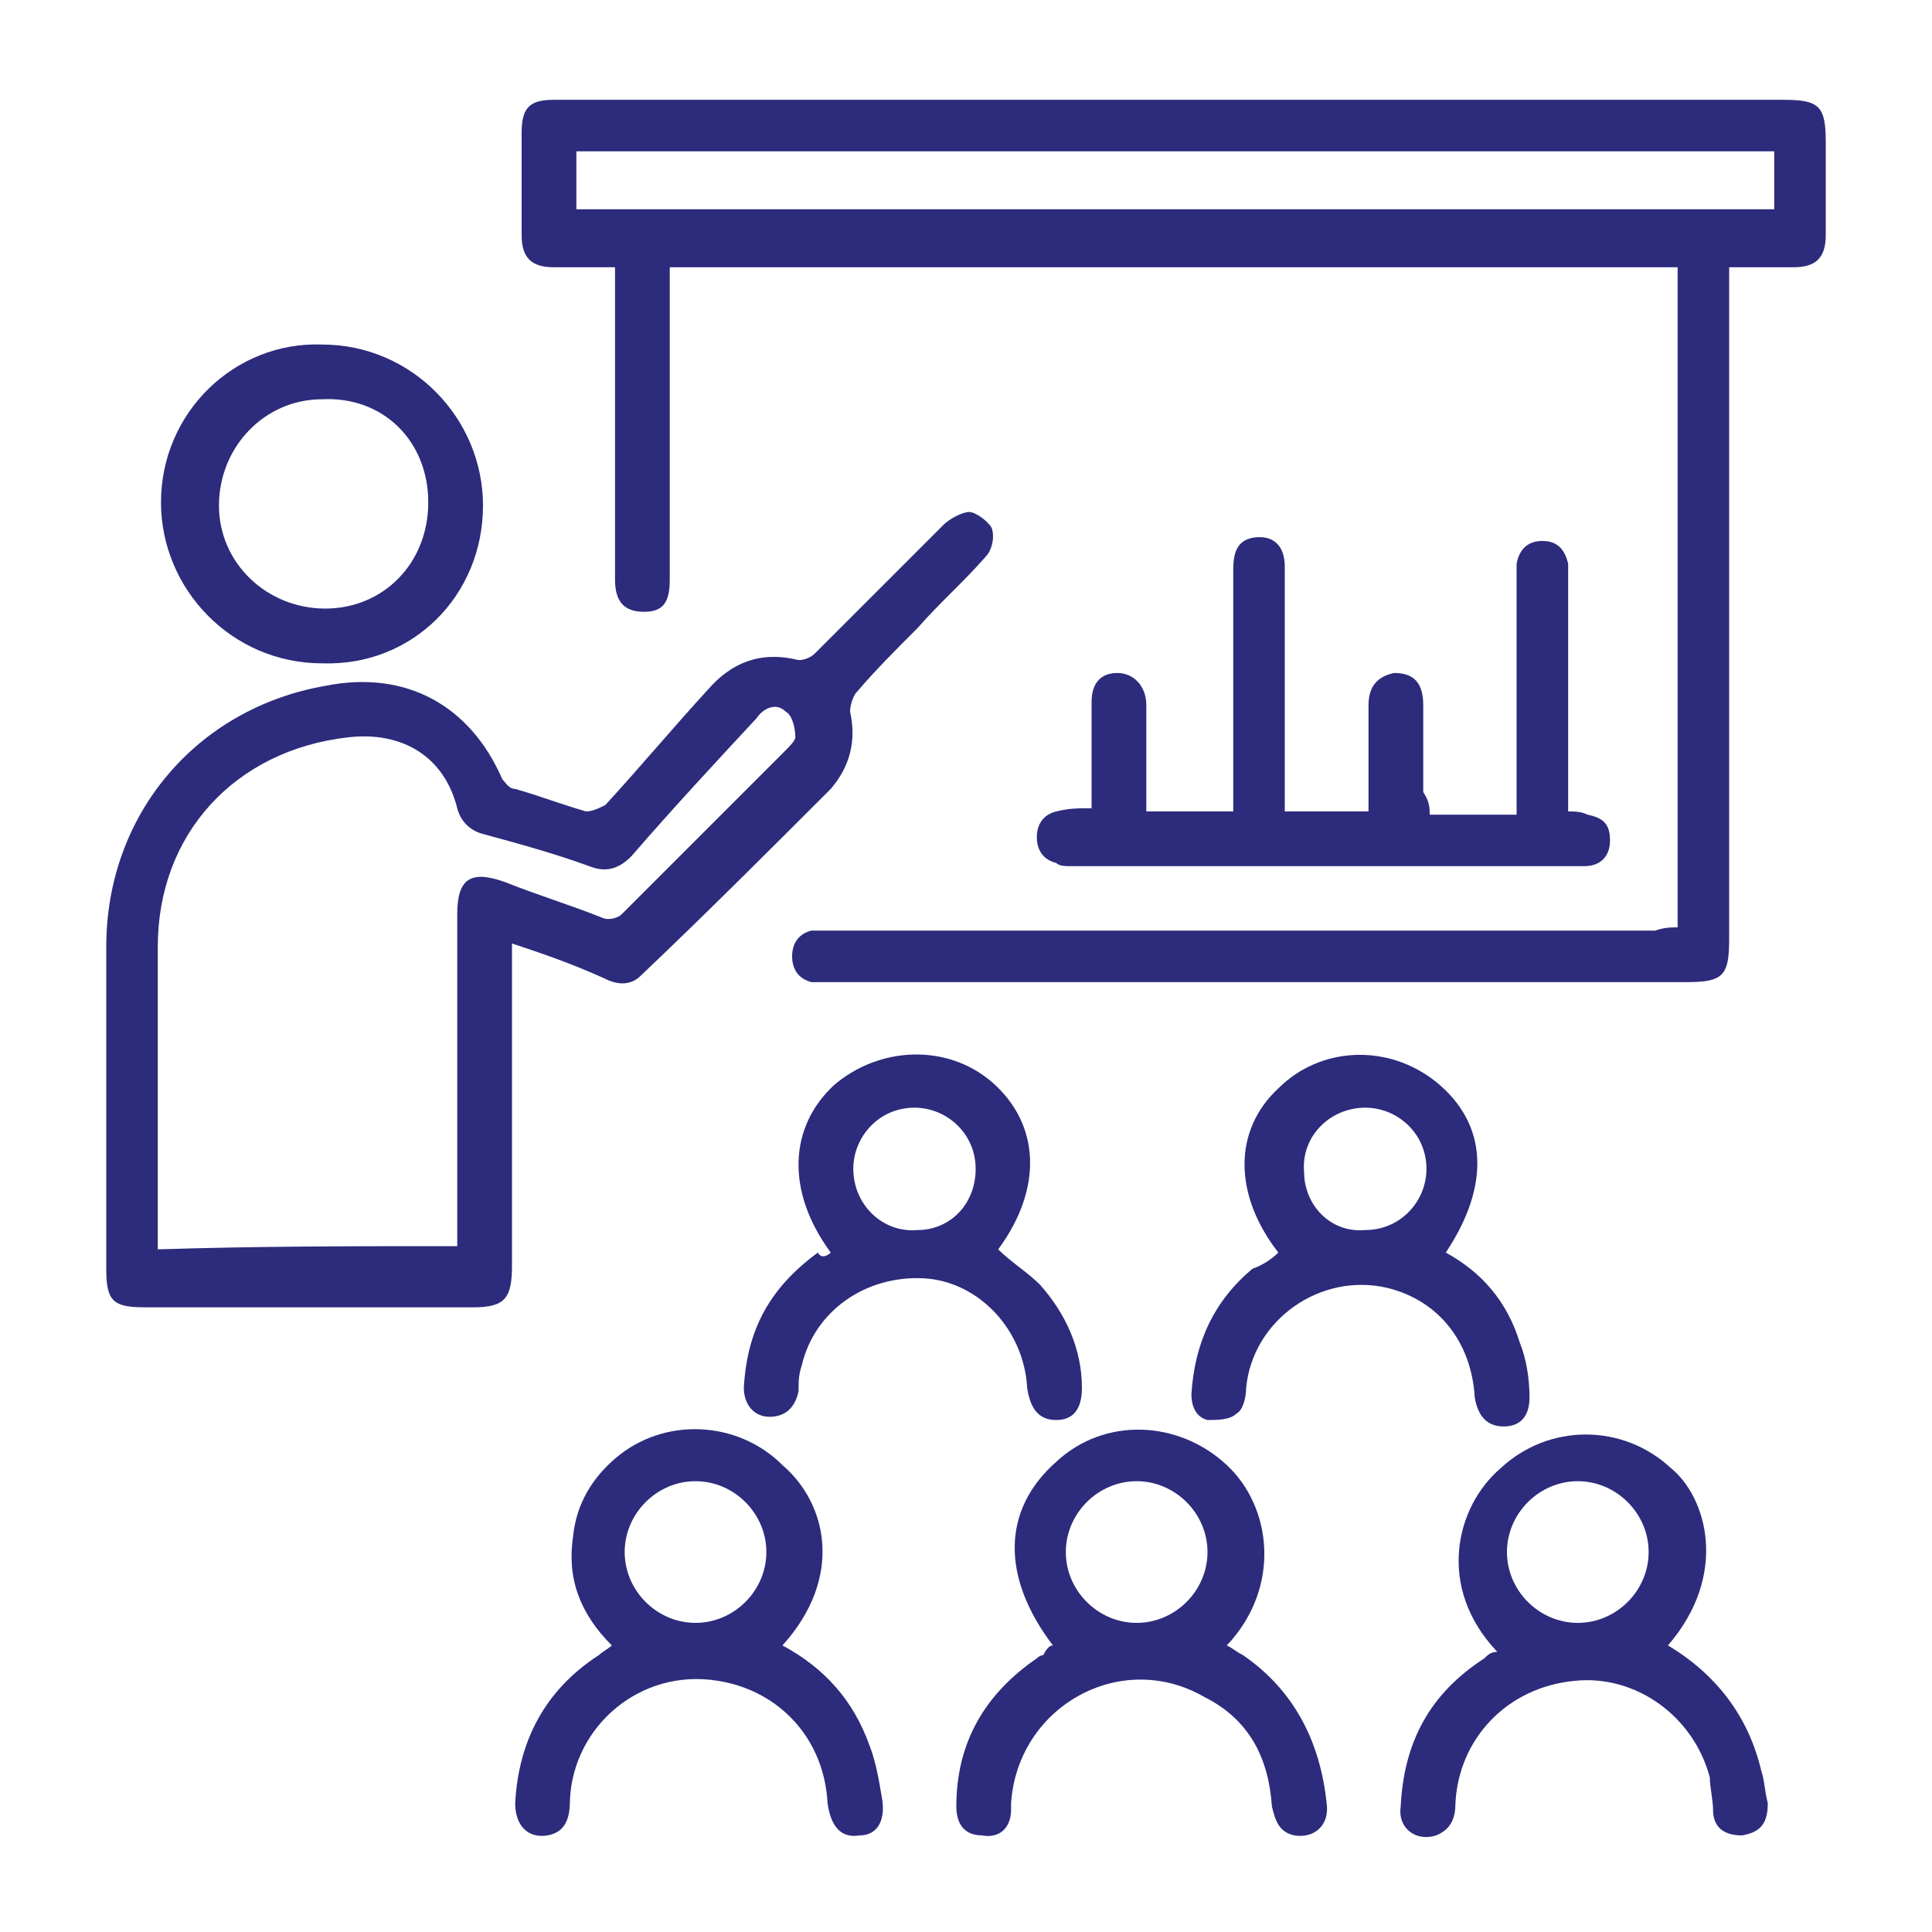
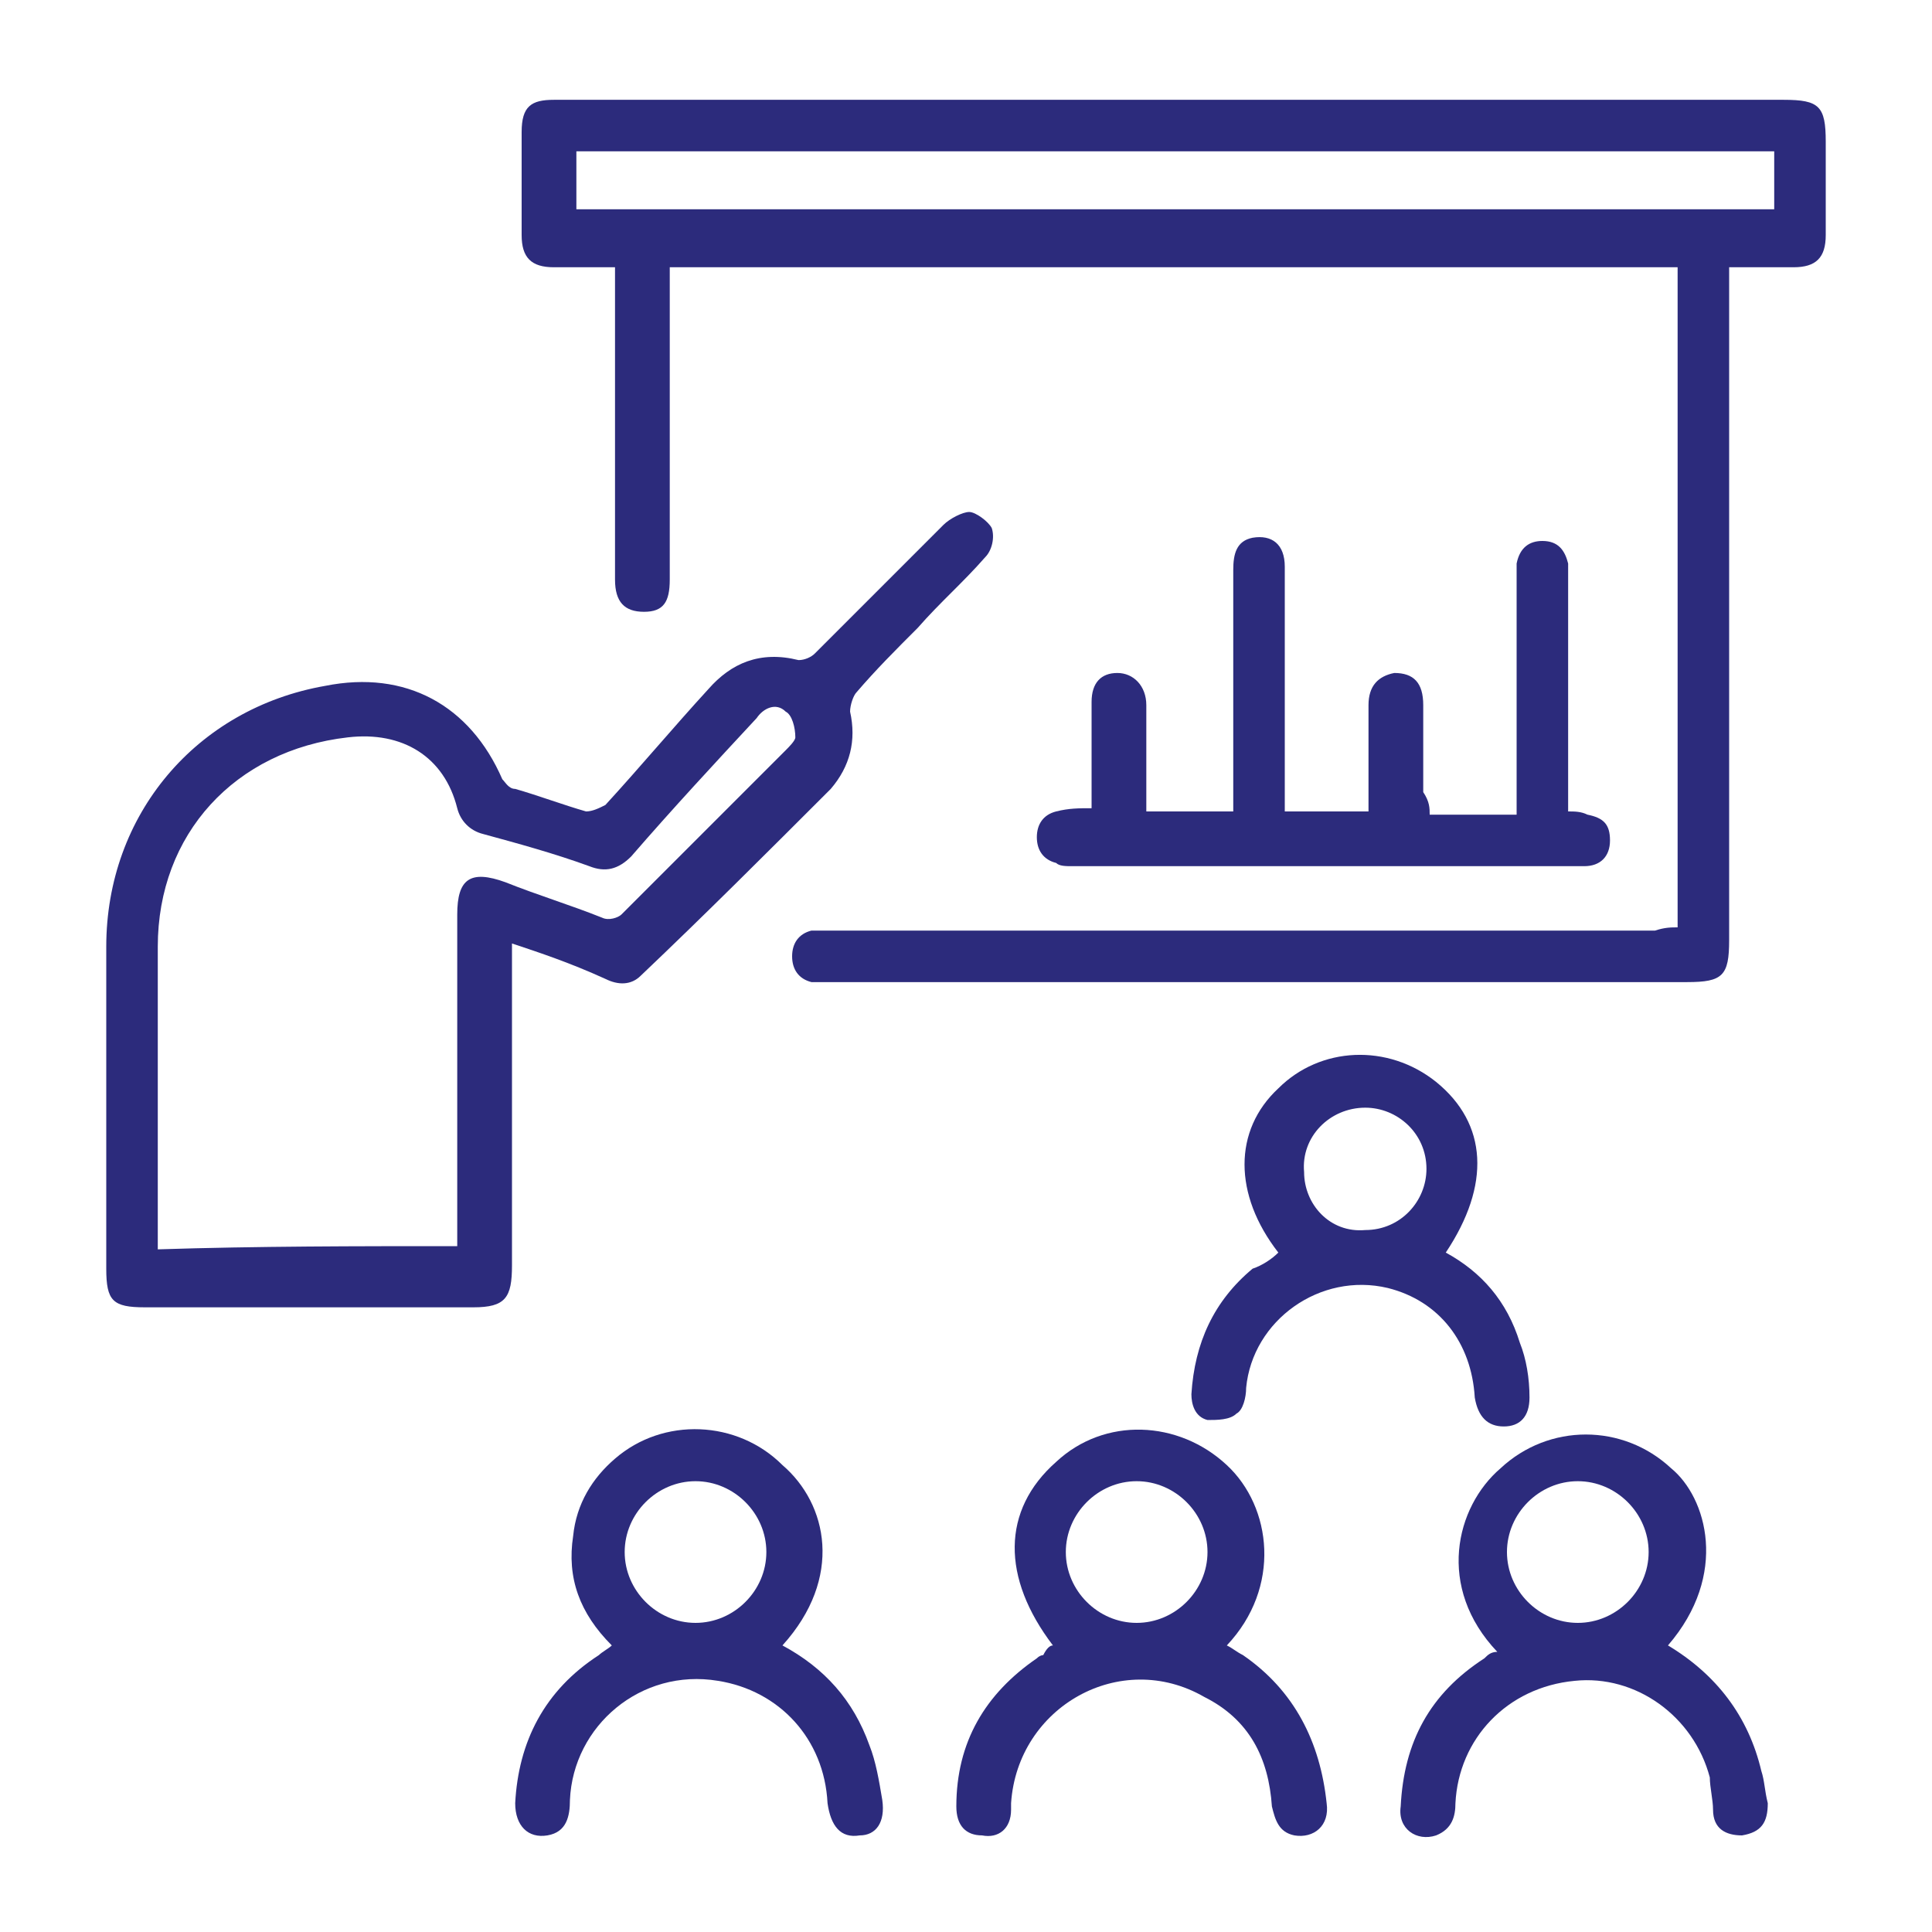
<svg xmlns="http://www.w3.org/2000/svg" version="1.1" id="Layer_1" x="0px" y="0px" viewBox="0 0 60 60" style="enable-background:new 0 0 60 60;" xml:space="preserve">
  <style type="text/css">
	.st0{fill:#2C2B7C;}
	.st1{fill:#2C2B7C;stroke:#FFFFFF;stroke-miterlimit:10;}
	.st2{fill:#2C2B7C;stroke:#FFFFFF;stroke-width:0.5;stroke-miterlimit:10;}
</style>
  <g>
    <path class="st0" d="M52.1,28.8c0-6.9,0-13.7,0-20.5c-10.4,0-20.8,0-31.3,0c0,0.2,0,0.4,0,0.7c0,3,0,6,0,9c0,0.7-0.2,1-0.8,1   c-0.6,0-0.9-0.3-0.9-1c0-2.2,0-4.5,0-6.7c0-1,0-1.9,0-3c-0.7,0-1.3,0-1.9,0c-0.7,0-1-0.3-1-1c0-1.1,0-2.1,0-3.2c0-0.8,0.3-1,1-1   c3.1,0,6.3,0,9.4,0c9.6,0,19.2,0,28.8,0c1.1,0,1.3,0.2,1.3,1.3c0,1,0,1.9,0,2.9c0,0.7-0.3,1-1,1c-0.6,0-1.3,0-2,0   c0,0.3,0,0.5,0,0.7c0,6.7,0,13.5,0,20.2c0,1.1-0.2,1.3-1.3,1.3c-8.8,0-17.7,0-26.5,0c-0.2,0-0.5,0-0.7,0c-0.4-0.1-0.6-0.4-0.6-0.8   c0-0.4,0.2-0.7,0.6-0.8c0.2,0,0.4,0,0.6,0c8.5,0,17,0,25.6,0C51.7,28.8,51.9,28.8,52.1,28.8z M17.9,4.7c0,0.6,0,1.2,0,1.8   c12.4,0,24.8,0,37.2,0c0-0.6,0-1.2,0-1.8C42.7,4.7,30.3,4.7,17.9,4.7z" />
    <path class="st0" d="M15.9,29.3c0,0.3,0,0.5,0,0.7c0,3.1,0,6.2,0,9.3c0,1-0.2,1.3-1.2,1.3c-3.4,0-6.8,0-10.2,0   c-1,0-1.2-0.2-1.2-1.2c0-3.3,0-6.7,0-10c0-4.1,2.8-7.4,6.8-8.1c2.5-0.5,4.5,0.6,5.5,2.9c0.1,0.1,0.2,0.3,0.4,0.3   c0.7,0.2,1.5,0.5,2.2,0.7c0.2,0,0.4-0.1,0.6-0.2c1.1-1.2,2.1-2.4,3.2-3.6c0.7-0.8,1.6-1.2,2.8-0.9c0.2,0,0.4-0.1,0.5-0.2   c1.3-1.3,2.7-2.7,4-4c0.2-0.2,0.6-0.4,0.8-0.4c0.2,0,0.6,0.3,0.7,0.5c0.1,0.3,0,0.7-0.2,0.9c-0.7,0.8-1.4,1.4-2.1,2.2   c-0.7,0.7-1.3,1.3-1.9,2c-0.1,0.1-0.2,0.4-0.2,0.6c0.2,0.9,0,1.7-0.6,2.4c-2,2-3.9,3.9-5.9,5.8c-0.3,0.3-0.7,0.3-1.1,0.1   C17.7,29.9,16.8,29.6,15.9,29.3z M14.2,38.7c0-0.2,0-0.4,0-0.7c0-3.2,0-6.4,0-9.6c0-1.1,0.4-1.4,1.5-1c1,0.4,2,0.7,3,1.1   c0.2,0.1,0.5,0,0.6-0.1c1.7-1.7,3.4-3.4,5.1-5.1c0.1-0.1,0.3-0.3,0.3-0.4c0-0.3-0.1-0.7-0.3-0.8c-0.3-0.3-0.7-0.1-0.9,0.2   c-1.3,1.4-2.6,2.8-3.9,4.3c-0.4,0.4-0.8,0.5-1.3,0.3c-1.1-0.4-2.2-0.7-3.3-1c-0.4-0.1-0.7-0.4-0.8-0.8c-0.4-1.6-1.7-2.4-3.4-2.2   c-3.5,0.4-5.9,3-5.9,6.5c0,2.9,0,5.9,0,8.8c0,0.2,0,0.4,0,0.6C8,38.7,11.1,38.7,14.2,38.7z" />
    <path class="st0" d="M44.4,25.3c0.9,0,1.8,0,2.7,0c0-0.2,0-0.5,0-0.7c0-2.2,0-4.3,0-6.5c0-0.2,0-0.4,0-0.6c0.1-0.5,0.4-0.7,0.8-0.7   c0.5,0,0.7,0.3,0.8,0.7c0,0.2,0,0.4,0,0.5c0,2.4,0,4.7,0,7.1c0,0,0,0.1,0,0.1c0.2,0,0.4,0,0.6,0.1c0.5,0.1,0.7,0.3,0.7,0.8   c0,0.5-0.3,0.8-0.8,0.8c-0.1,0-0.2,0-0.3,0c-5.2,0-10.4,0-15.6,0c-0.2,0-0.4,0-0.5-0.1c-0.4-0.1-0.6-0.4-0.6-0.8   c0-0.4,0.2-0.7,0.6-0.8c0.4-0.1,0.7-0.1,1.1-0.1c0-0.9,0-1.8,0-2.6c0-0.2,0-0.4,0-0.7c0-0.6,0.3-0.9,0.8-0.9c0.5,0,0.9,0.4,0.9,1   c0,0.9,0,1.8,0,2.7c0,0.2,0,0.4,0,0.6c0.9,0,1.8,0,2.7,0c0-0.2,0-0.5,0-0.7c0-2.3,0-4.5,0-6.8c0-0.5,0.1-0.9,0.6-1   c0.6-0.1,1,0.2,1,0.9c0,2,0,3.9,0,5.9c0,0.5,0,1.1,0,1.7c0.9,0,1.7,0,2.6,0c0-1.1,0-2.2,0-3.3c0-0.6,0.3-0.9,0.8-1   c0.6,0,0.9,0.3,0.9,1c0,0.9,0,1.8,0,2.7C44.4,24.9,44.4,25.1,44.4,25.3z" />
    <path class="st0" d="M51.8,51.1c1.5,0.9,2.5,2.2,2.9,3.9c0.1,0.3,0.1,0.6,0.2,1c0,0.6-0.2,0.9-0.8,1c-0.5,0-0.9-0.2-0.9-0.8   c0-0.3-0.1-0.7-0.1-1c-0.5-1.9-2.3-3.2-4.2-3c-2.1,0.2-3.6,1.8-3.7,3.8c0,0.4-0.1,0.8-0.6,1c-0.6,0.2-1.2-0.2-1.1-0.9   c0.1-2,0.9-3.5,2.6-4.6c0.1-0.1,0.2-0.2,0.4-0.2c0,0,0,0,0,0c-1.9-2-1.3-4.5,0.1-5.7c1.5-1.4,3.8-1.4,5.3,0   C53,46.5,53.7,48.9,51.8,51.1z M51.2,48.2c0-1.2-1-2.2-2.2-2.2c-1.2,0-2.2,1-2.2,2.2c0,1.2,1,2.2,2.2,2.2   C50.2,50.4,51.2,49.4,51.2,48.2z" />
    <path class="st0" d="M24.3,51.1c1.3,0.7,2.2,1.7,2.7,3.1c0.2,0.5,0.3,1.1,0.4,1.7c0.1,0.7-0.2,1.1-0.7,1.1c-0.6,0.1-0.9-0.3-1-1   c-0.1-2-1.5-3.5-3.4-3.8c-2.4-0.4-4.5,1.4-4.6,3.7c0,0.5-0.1,1-0.7,1.1c-0.6,0.1-1-0.3-1-1c0.1-1.9,0.9-3.5,2.6-4.6   c0.1-0.1,0.3-0.2,0.4-0.3c-1-1-1.4-2.1-1.2-3.4c0.1-1,0.6-1.8,1.3-2.4c1.5-1.3,3.8-1.2,5.2,0.2C25.7,46.7,26.2,49,24.3,51.1z    M23.8,48.2c0-1.2-1-2.2-2.2-2.2c-1.2,0-2.2,1-2.2,2.2c0,1.2,1,2.2,2.2,2.2C22.8,50.4,23.8,49.4,23.8,48.2z" />
    <path class="st0" d="M32.7,51.1c-1.6-2.1-1.6-4.2,0.1-5.7c1.5-1.4,3.8-1.3,5.3,0.1c1.4,1.3,1.7,3.8,0,5.6c0.2,0.1,0.3,0.2,0.5,0.3   c1.6,1.1,2.4,2.7,2.6,4.6c0.1,0.7-0.4,1.1-1,1c-0.5-0.1-0.6-0.5-0.7-0.9c-0.1-1.5-0.7-2.7-2.1-3.4c-2.6-1.5-5.8,0.3-6,3.3   c0,0.1,0,0.1,0,0.2c0,0.6-0.4,0.9-0.9,0.8c-0.5,0-0.8-0.3-0.8-0.9c0-2,0.9-3.5,2.5-4.6c0.1-0.1,0.2-0.1,0.2-0.1   C32.5,51.2,32.6,51.1,32.7,51.1z M37.5,48.2c0-1.2-1-2.2-2.2-2.2c-1.2,0-2.2,1-2.2,2.2c0,1.2,1,2.2,2.2,2.2   C36.5,50.4,37.5,49.4,37.5,48.2z" />
-     <path class="st0" d="M25.8,38.9c-1.4-1.9-1.3-3.9,0.1-5.2c1.4-1.2,3.5-1.3,4.9-0.1c1.5,1.3,1.6,3.3,0.2,5.2   c0.4,0.4,0.9,0.7,1.3,1.1c0.8,0.9,1.3,2,1.3,3.2c0,0.7-0.3,1-0.8,1c-0.5,0-0.8-0.3-0.9-1c-0.1-1.8-1.5-3.3-3.2-3.4   c-1.8-0.1-3.4,1-3.8,2.7c-0.1,0.3-0.1,0.5-0.1,0.8c-0.1,0.5-0.4,0.8-0.9,0.8c-0.5,0-0.8-0.4-0.8-0.9c0.1-1.8,0.8-3.1,2.3-4.2   C25.5,39.1,25.7,39,25.8,38.9z M30.3,36.3c0-1.1-0.9-1.9-1.9-1.9c-1.1,0-1.9,0.9-1.9,1.9c0,1.1,0.9,2,2,1.9   C29.5,38.2,30.3,37.4,30.3,36.3z" />
    <path class="st0" d="M39.7,38.9c-1.4-1.8-1.4-3.8,0-5.1c1.3-1.3,3.4-1.4,4.9-0.2c1.6,1.3,1.7,3.2,0.3,5.3c1.1,0.6,1.9,1.5,2.3,2.8   c0.2,0.5,0.3,1.1,0.3,1.7c0,0.6-0.3,0.9-0.8,0.9c-0.5,0-0.8-0.3-0.9-0.9c-0.1-1.7-1.1-3-2.7-3.4c-2.1-0.5-4.2,1-4.4,3.1   c0,0.3-0.1,0.7-0.3,0.8c-0.2,0.2-0.6,0.2-0.9,0.2c-0.4-0.1-0.5-0.5-0.5-0.8c0.1-1.6,0.7-2.9,1.9-3.9C39.2,39.3,39.5,39.1,39.7,38.9   z M42.4,38.2c1.1,0,1.9-0.9,1.9-1.9c0-1.1-0.9-1.9-1.9-1.9c-1.1,0-2,0.9-1.9,2C40.5,37.4,41.3,38.3,42.4,38.2z" />
-     <path class="st0" d="M15,15.7c0,2.8-2.2,5-5,4.9c-2.8,0-5-2.3-5-5c0-2.8,2.3-5,5-4.9C12.8,10.7,15,13,15,15.7z M13.3,15.6   c0-1.9-1.4-3.3-3.3-3.2c-1.8,0-3.2,1.5-3.2,3.3c0,1.8,1.5,3.2,3.3,3.2C11.9,18.9,13.3,17.5,13.3,15.6z" />
  </g>
</svg>